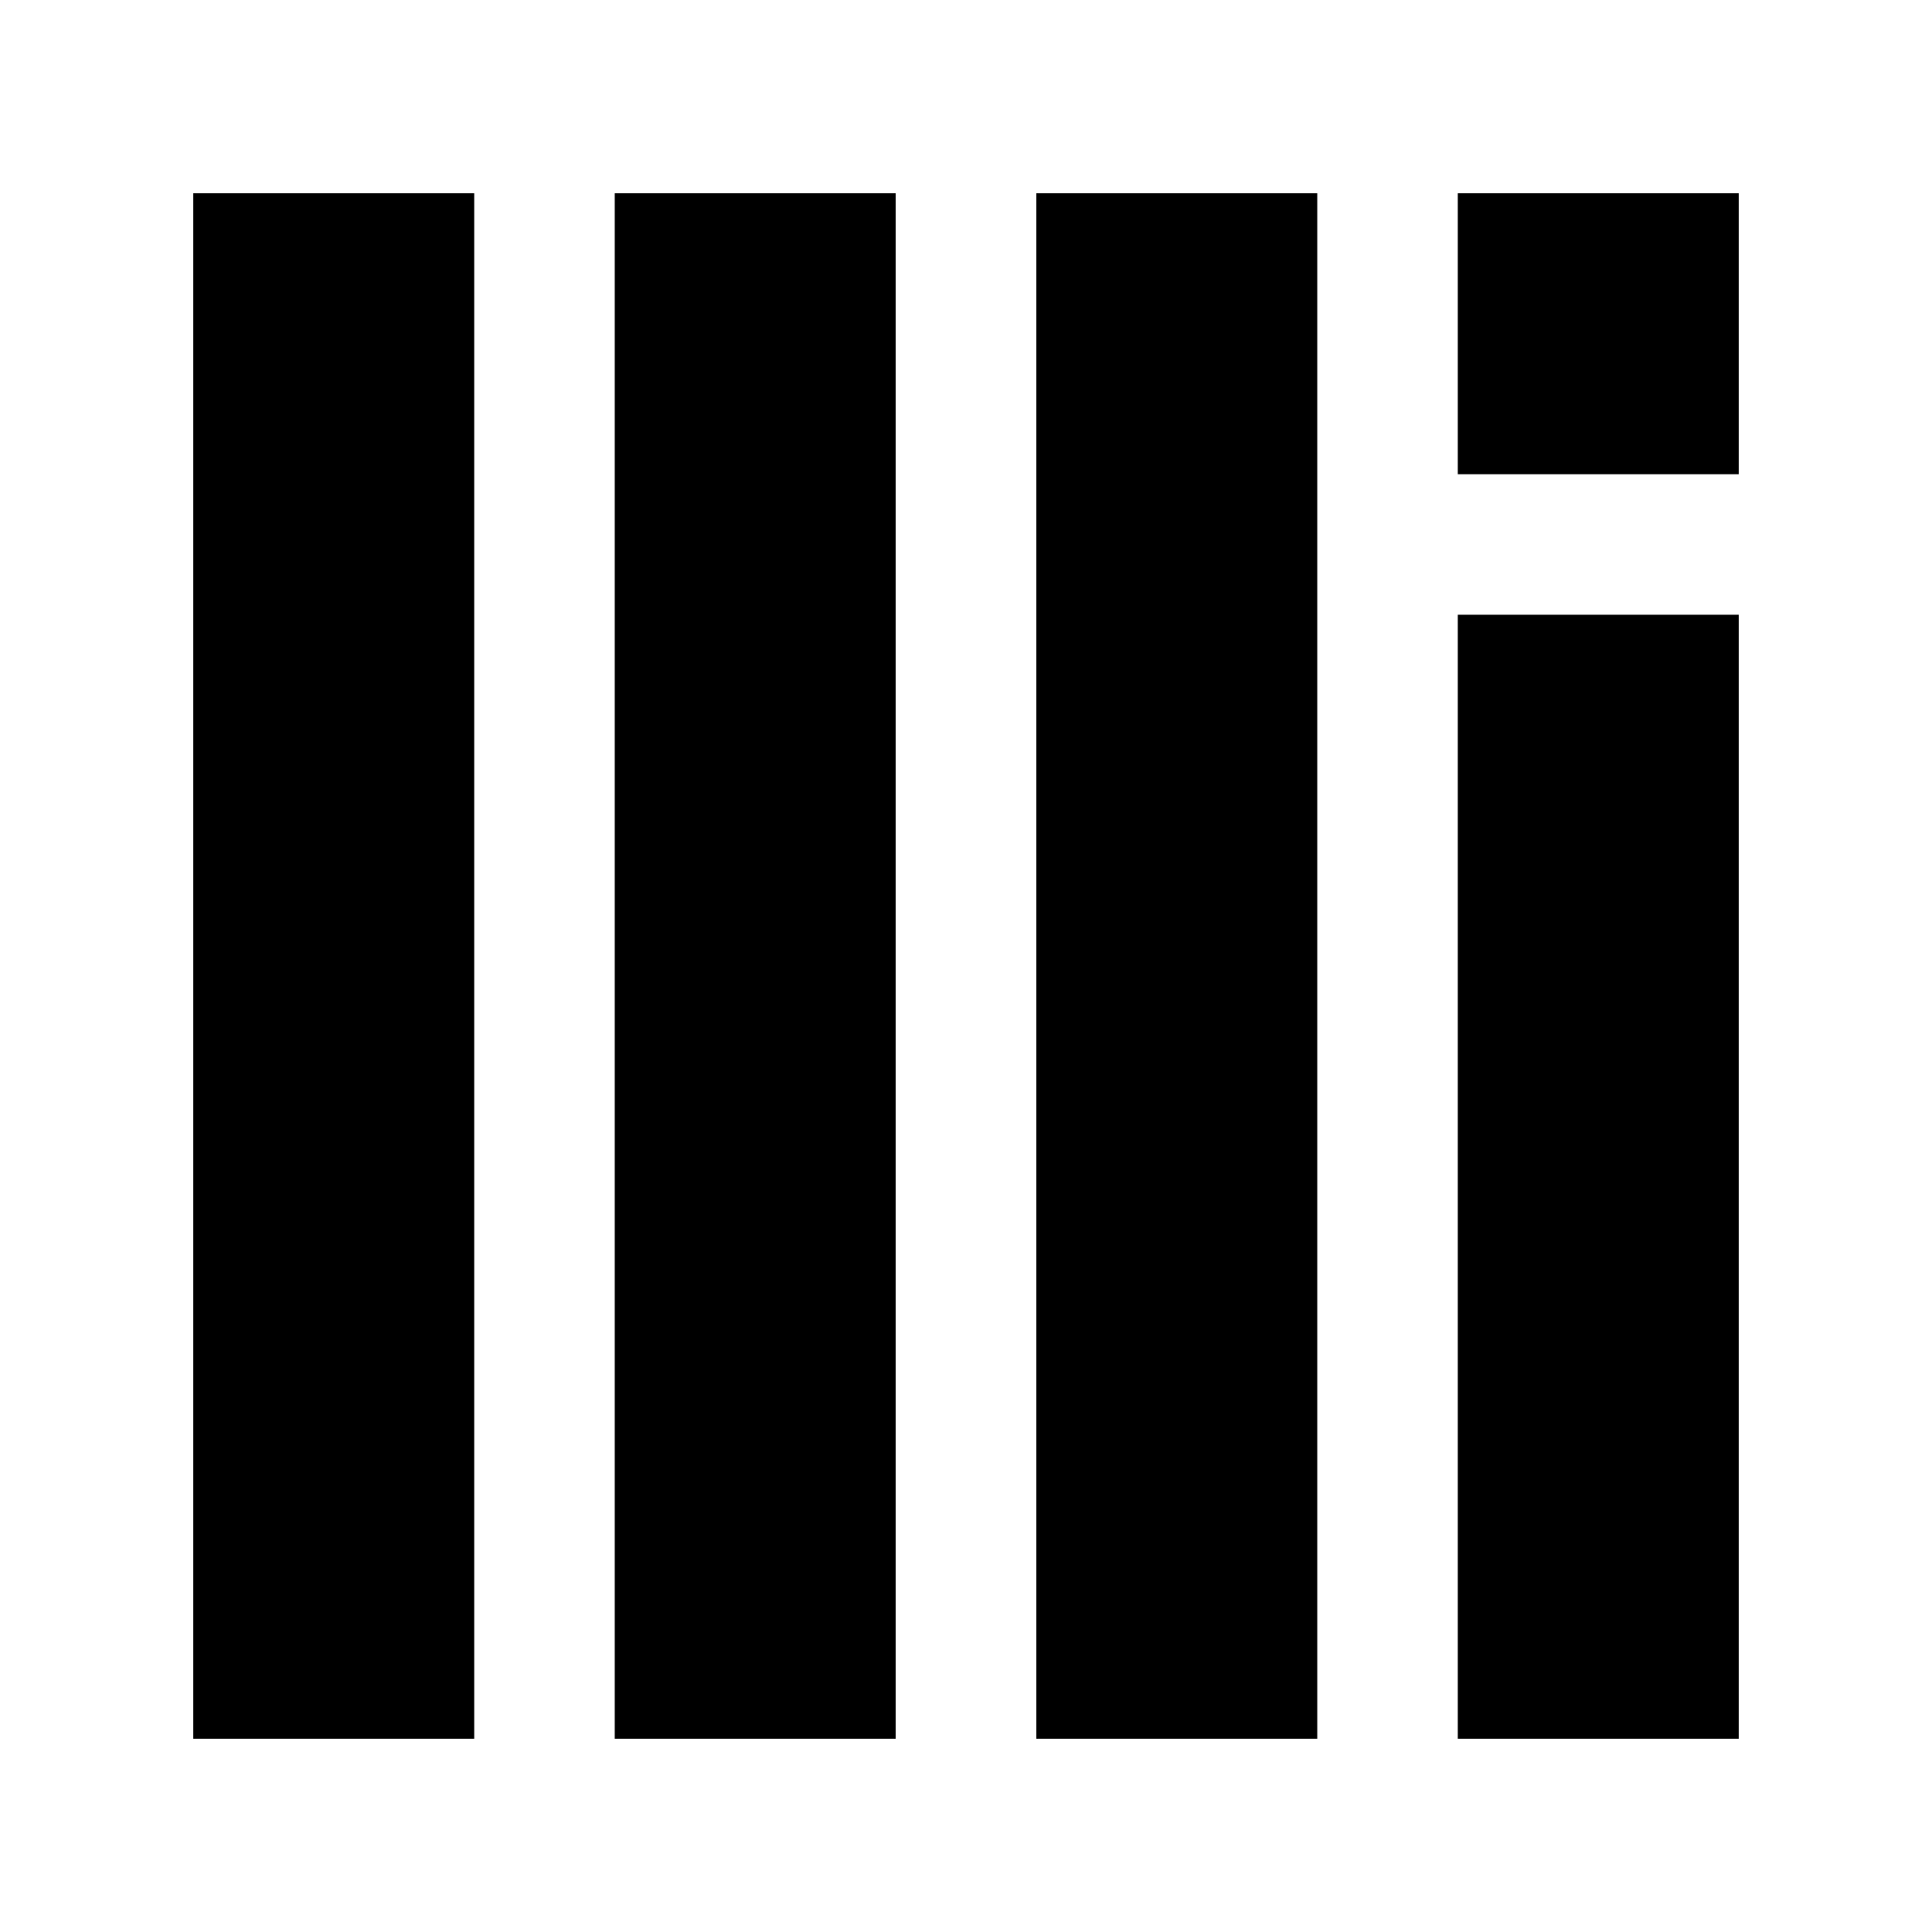
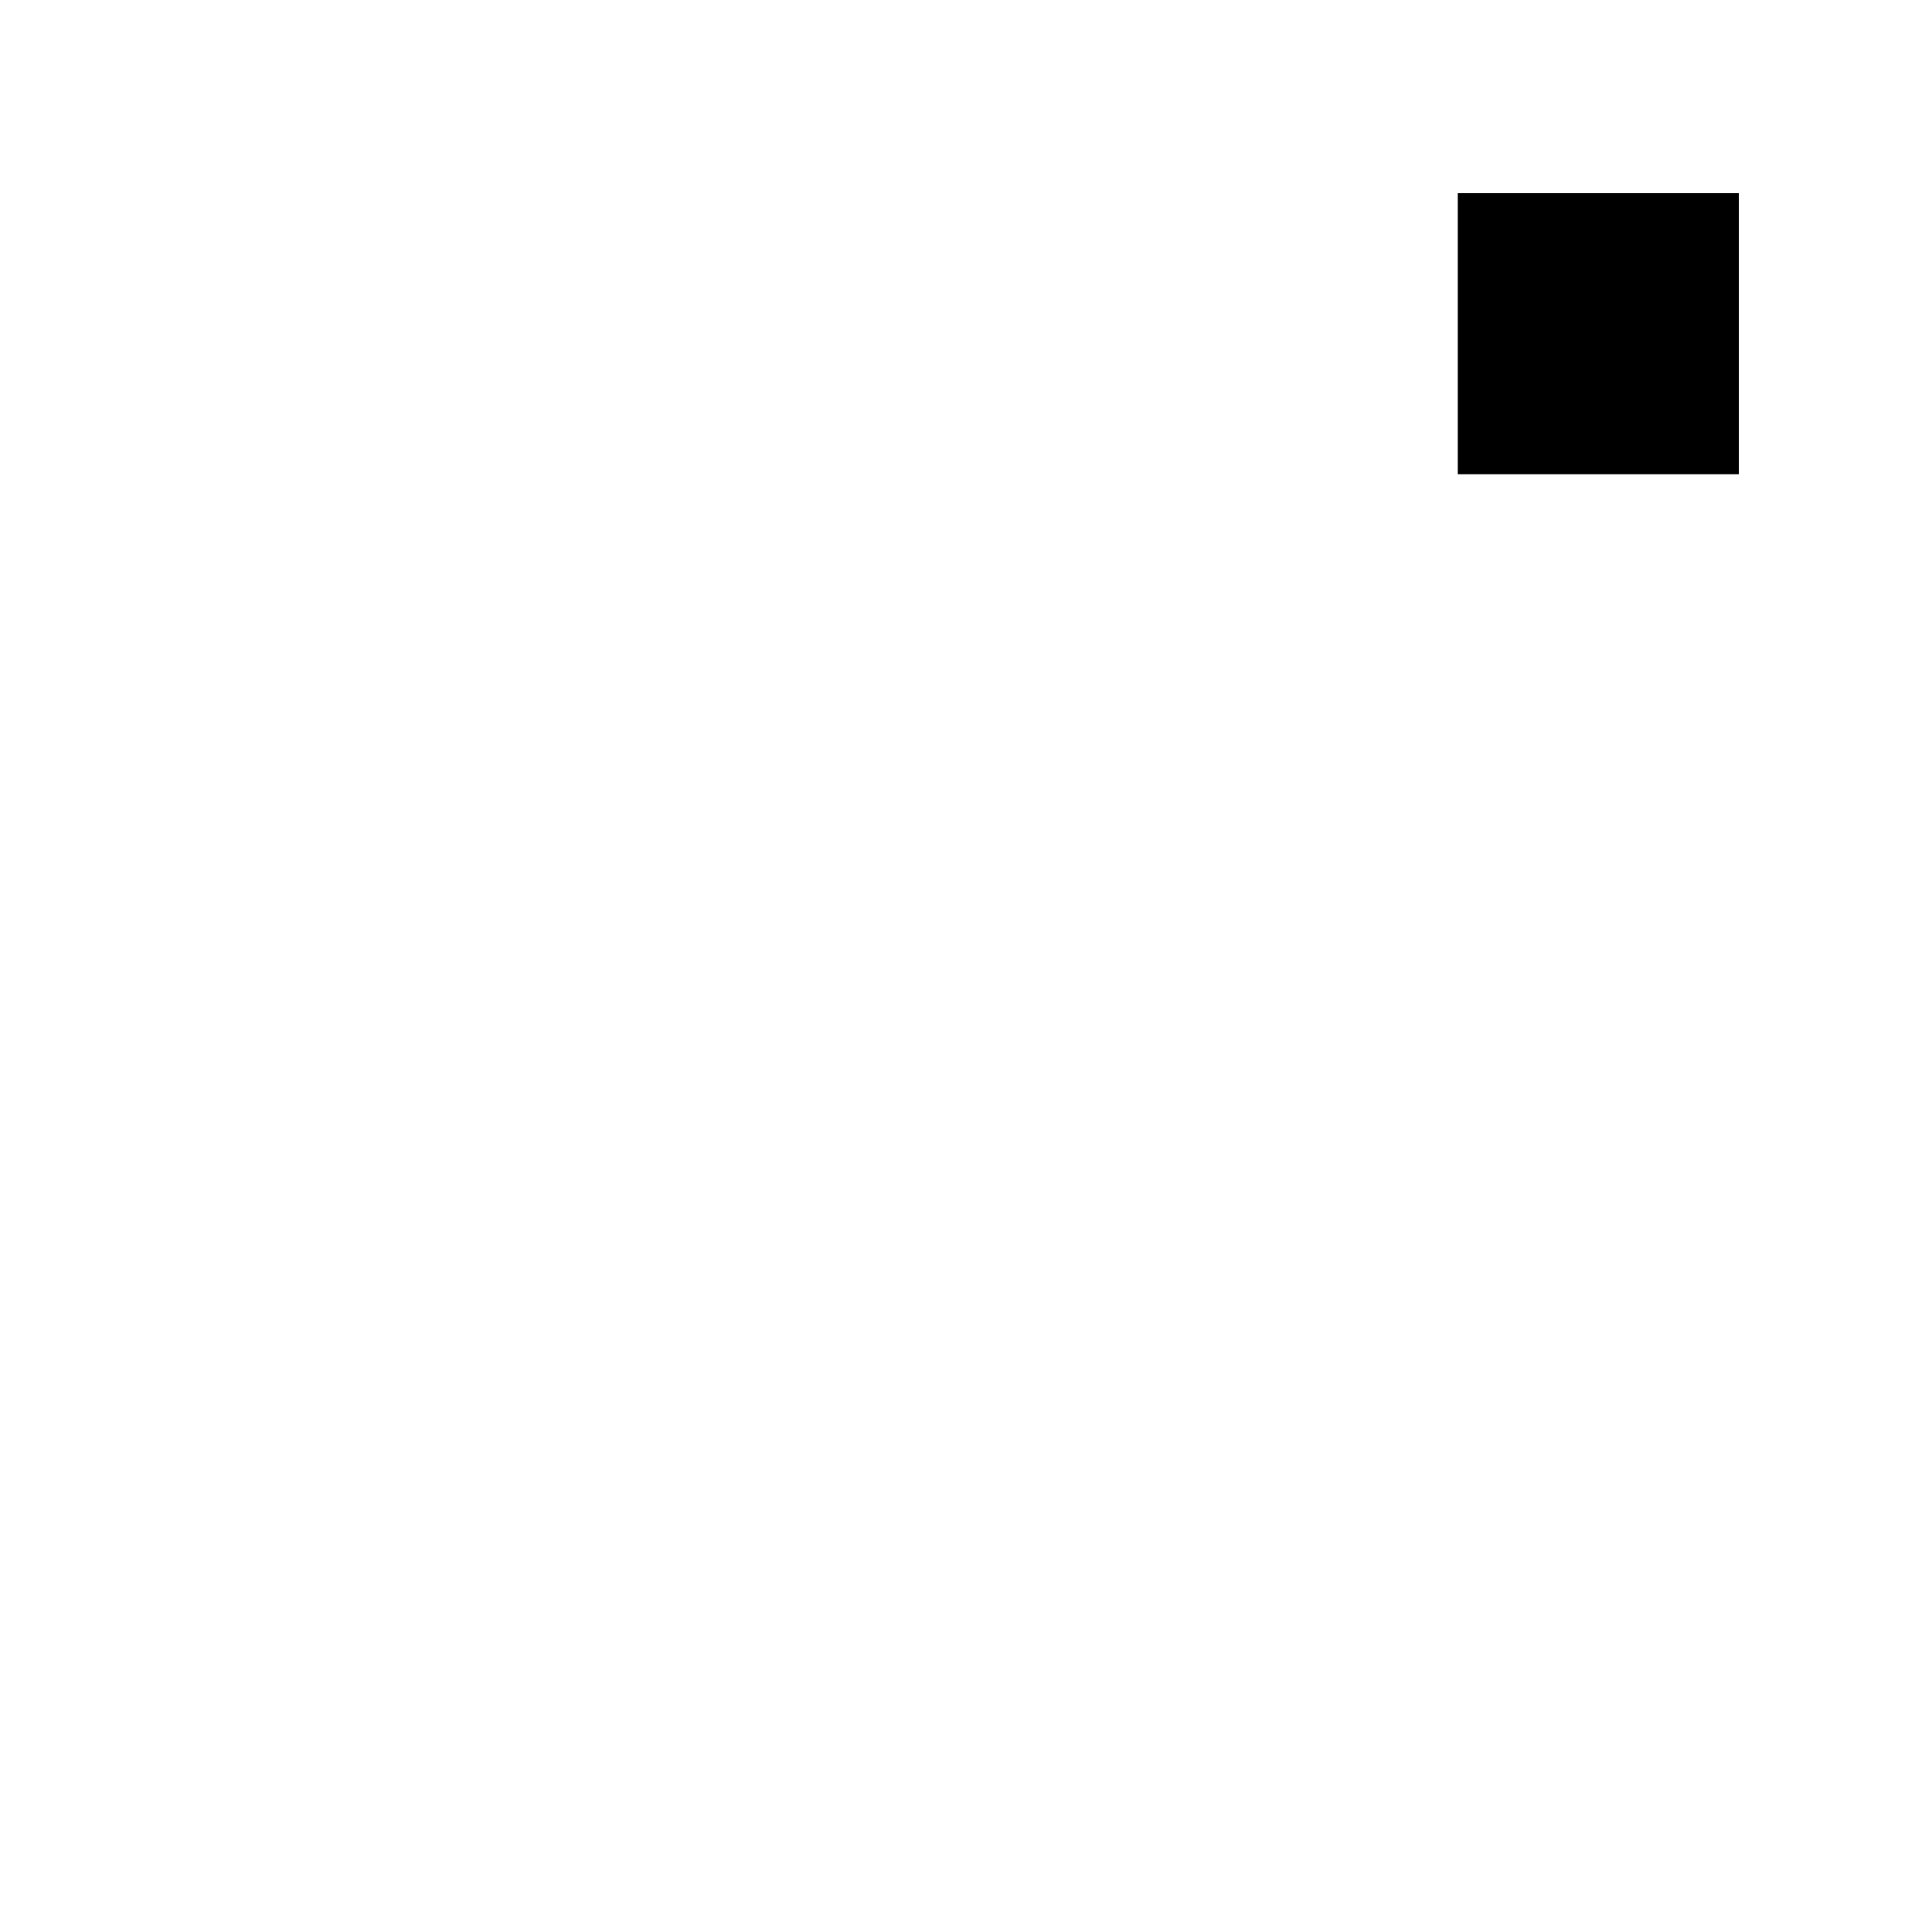
<svg xmlns="http://www.w3.org/2000/svg" width="250" height="250" viewBox="0 0 250 250" fill="none">
-   <path d="M61.364 25H25V225H61.364V25Z" fill="black" />
-   <path d="M115.909 25H79.545V225H115.909V25Z" fill="black" />
-   <path d="M170.455 25H134.091V225H170.455V25Z" fill="black" />
-   <path d="M225 79.545H188.636V225H225V79.545Z" fill="black" />
  <path d="M225 25H188.636V61.364H225V25Z" fill="black" />
</svg>